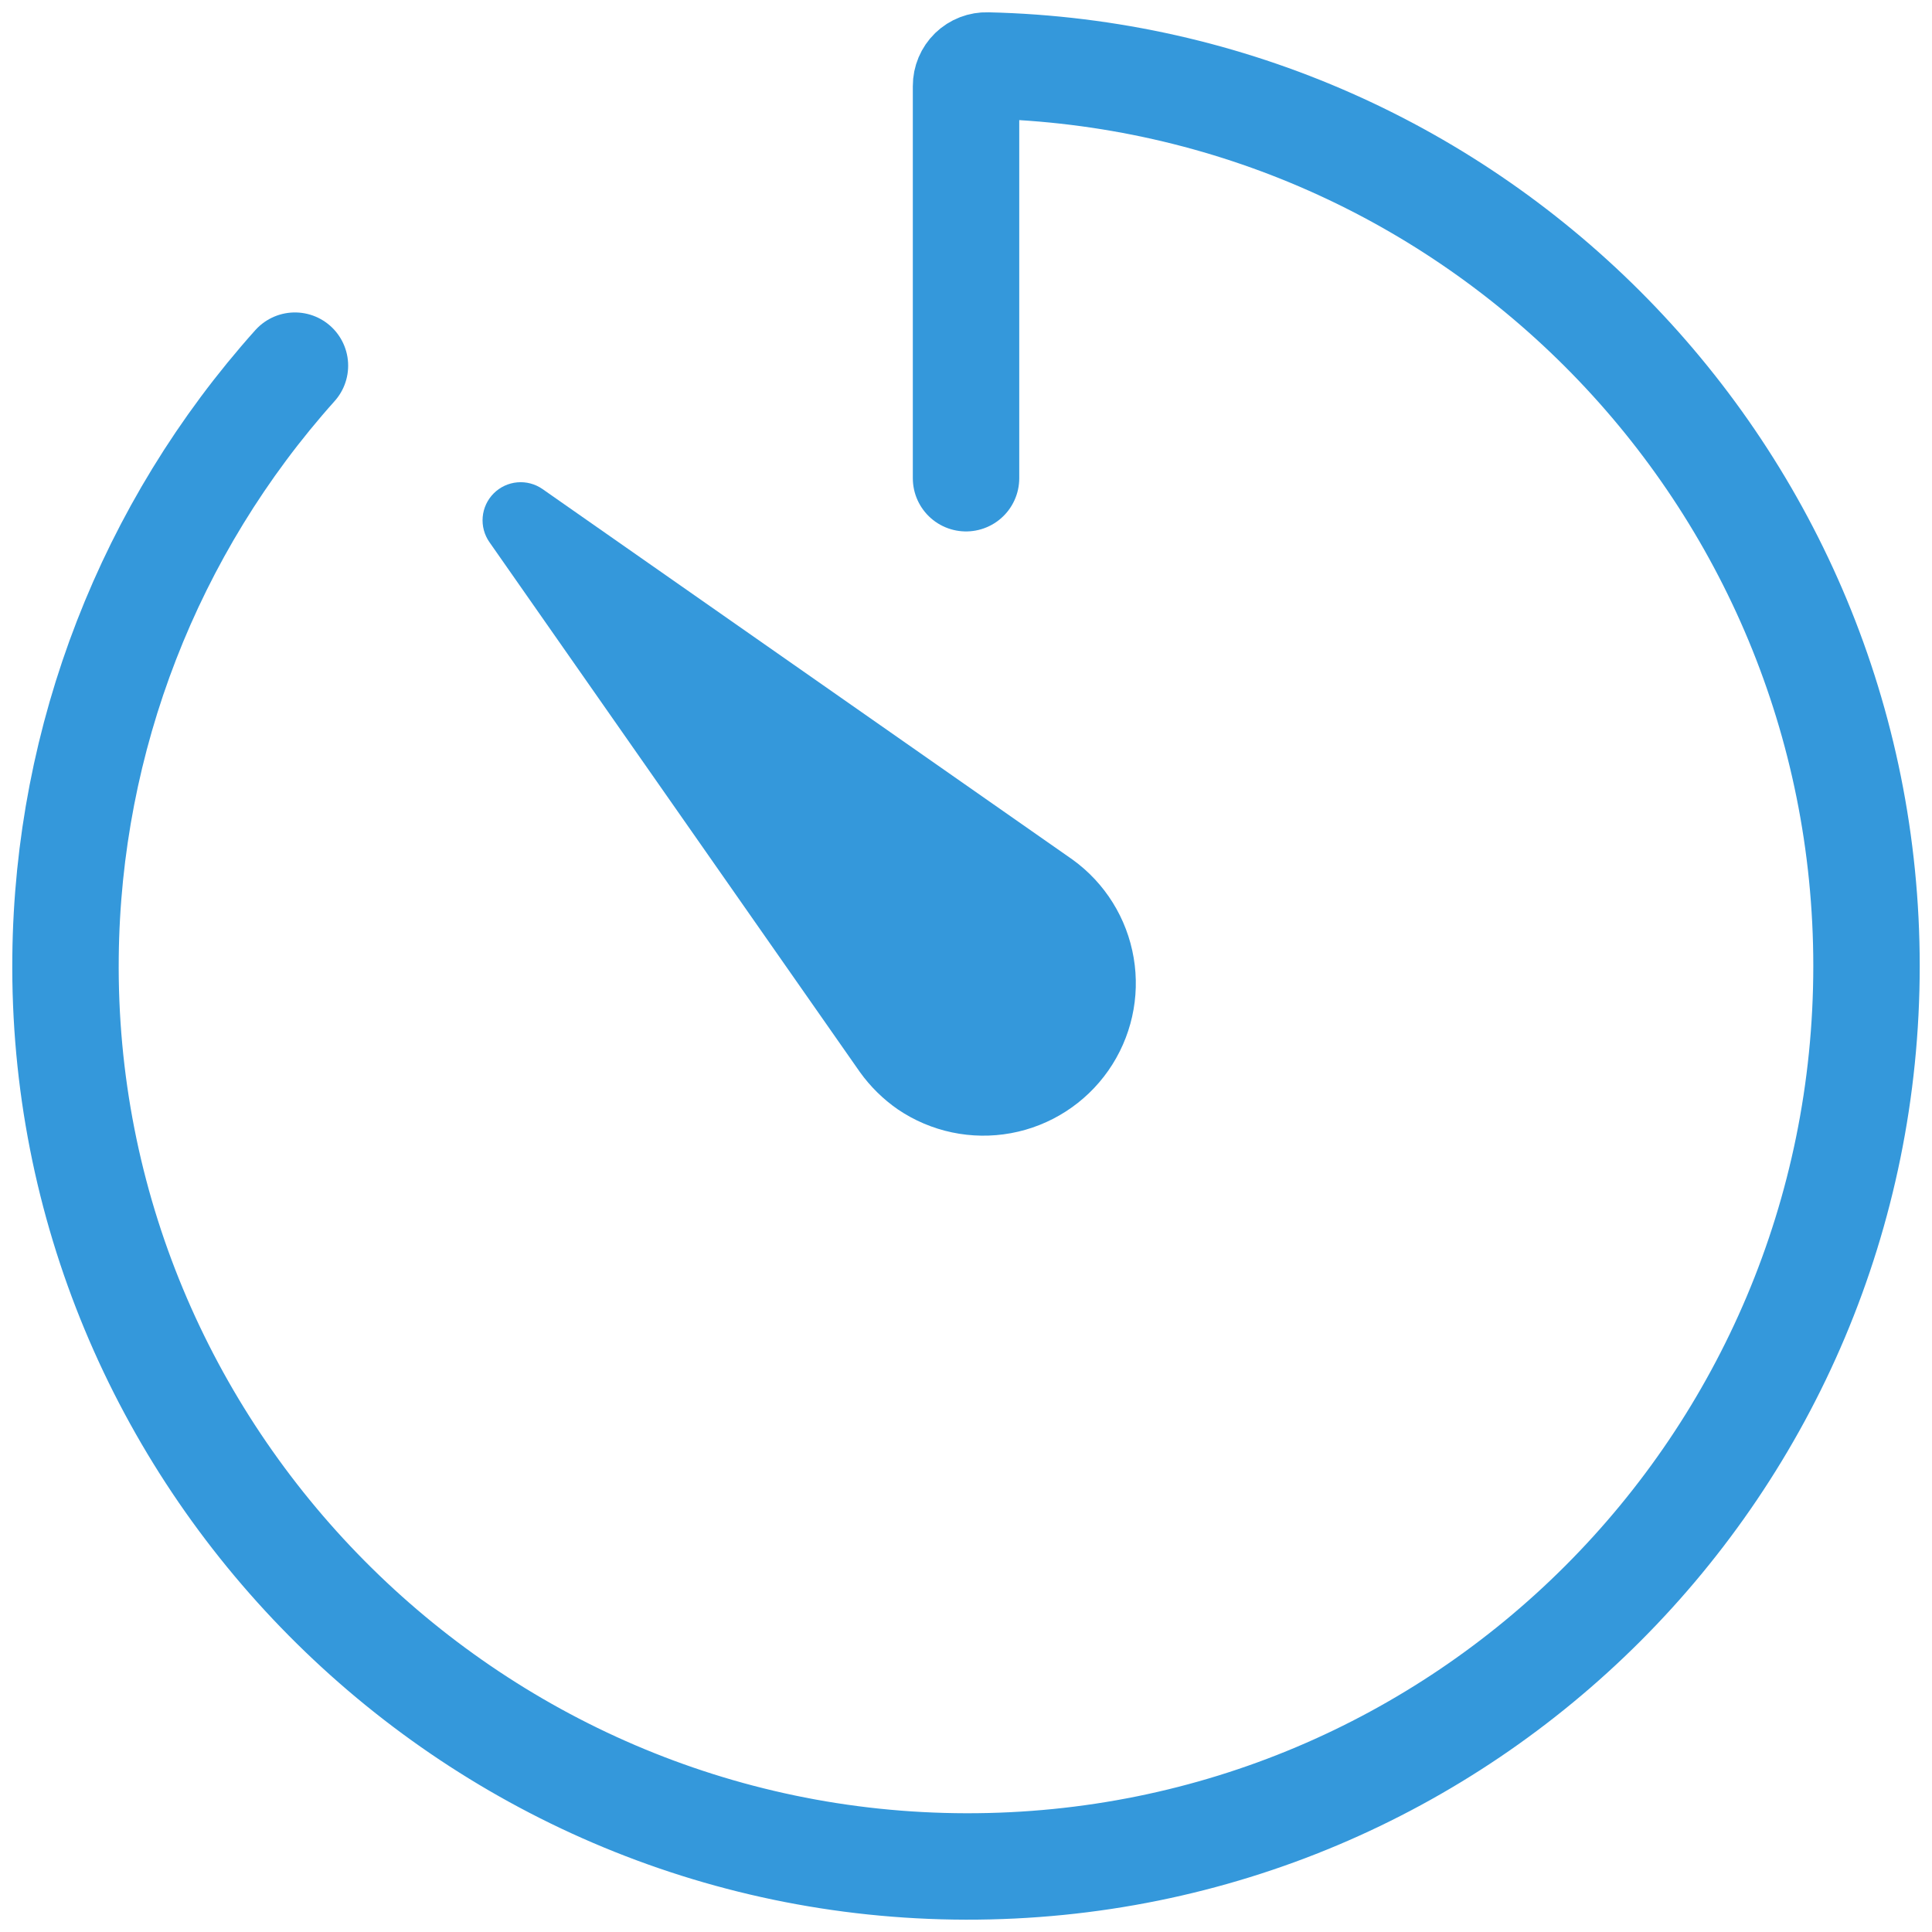
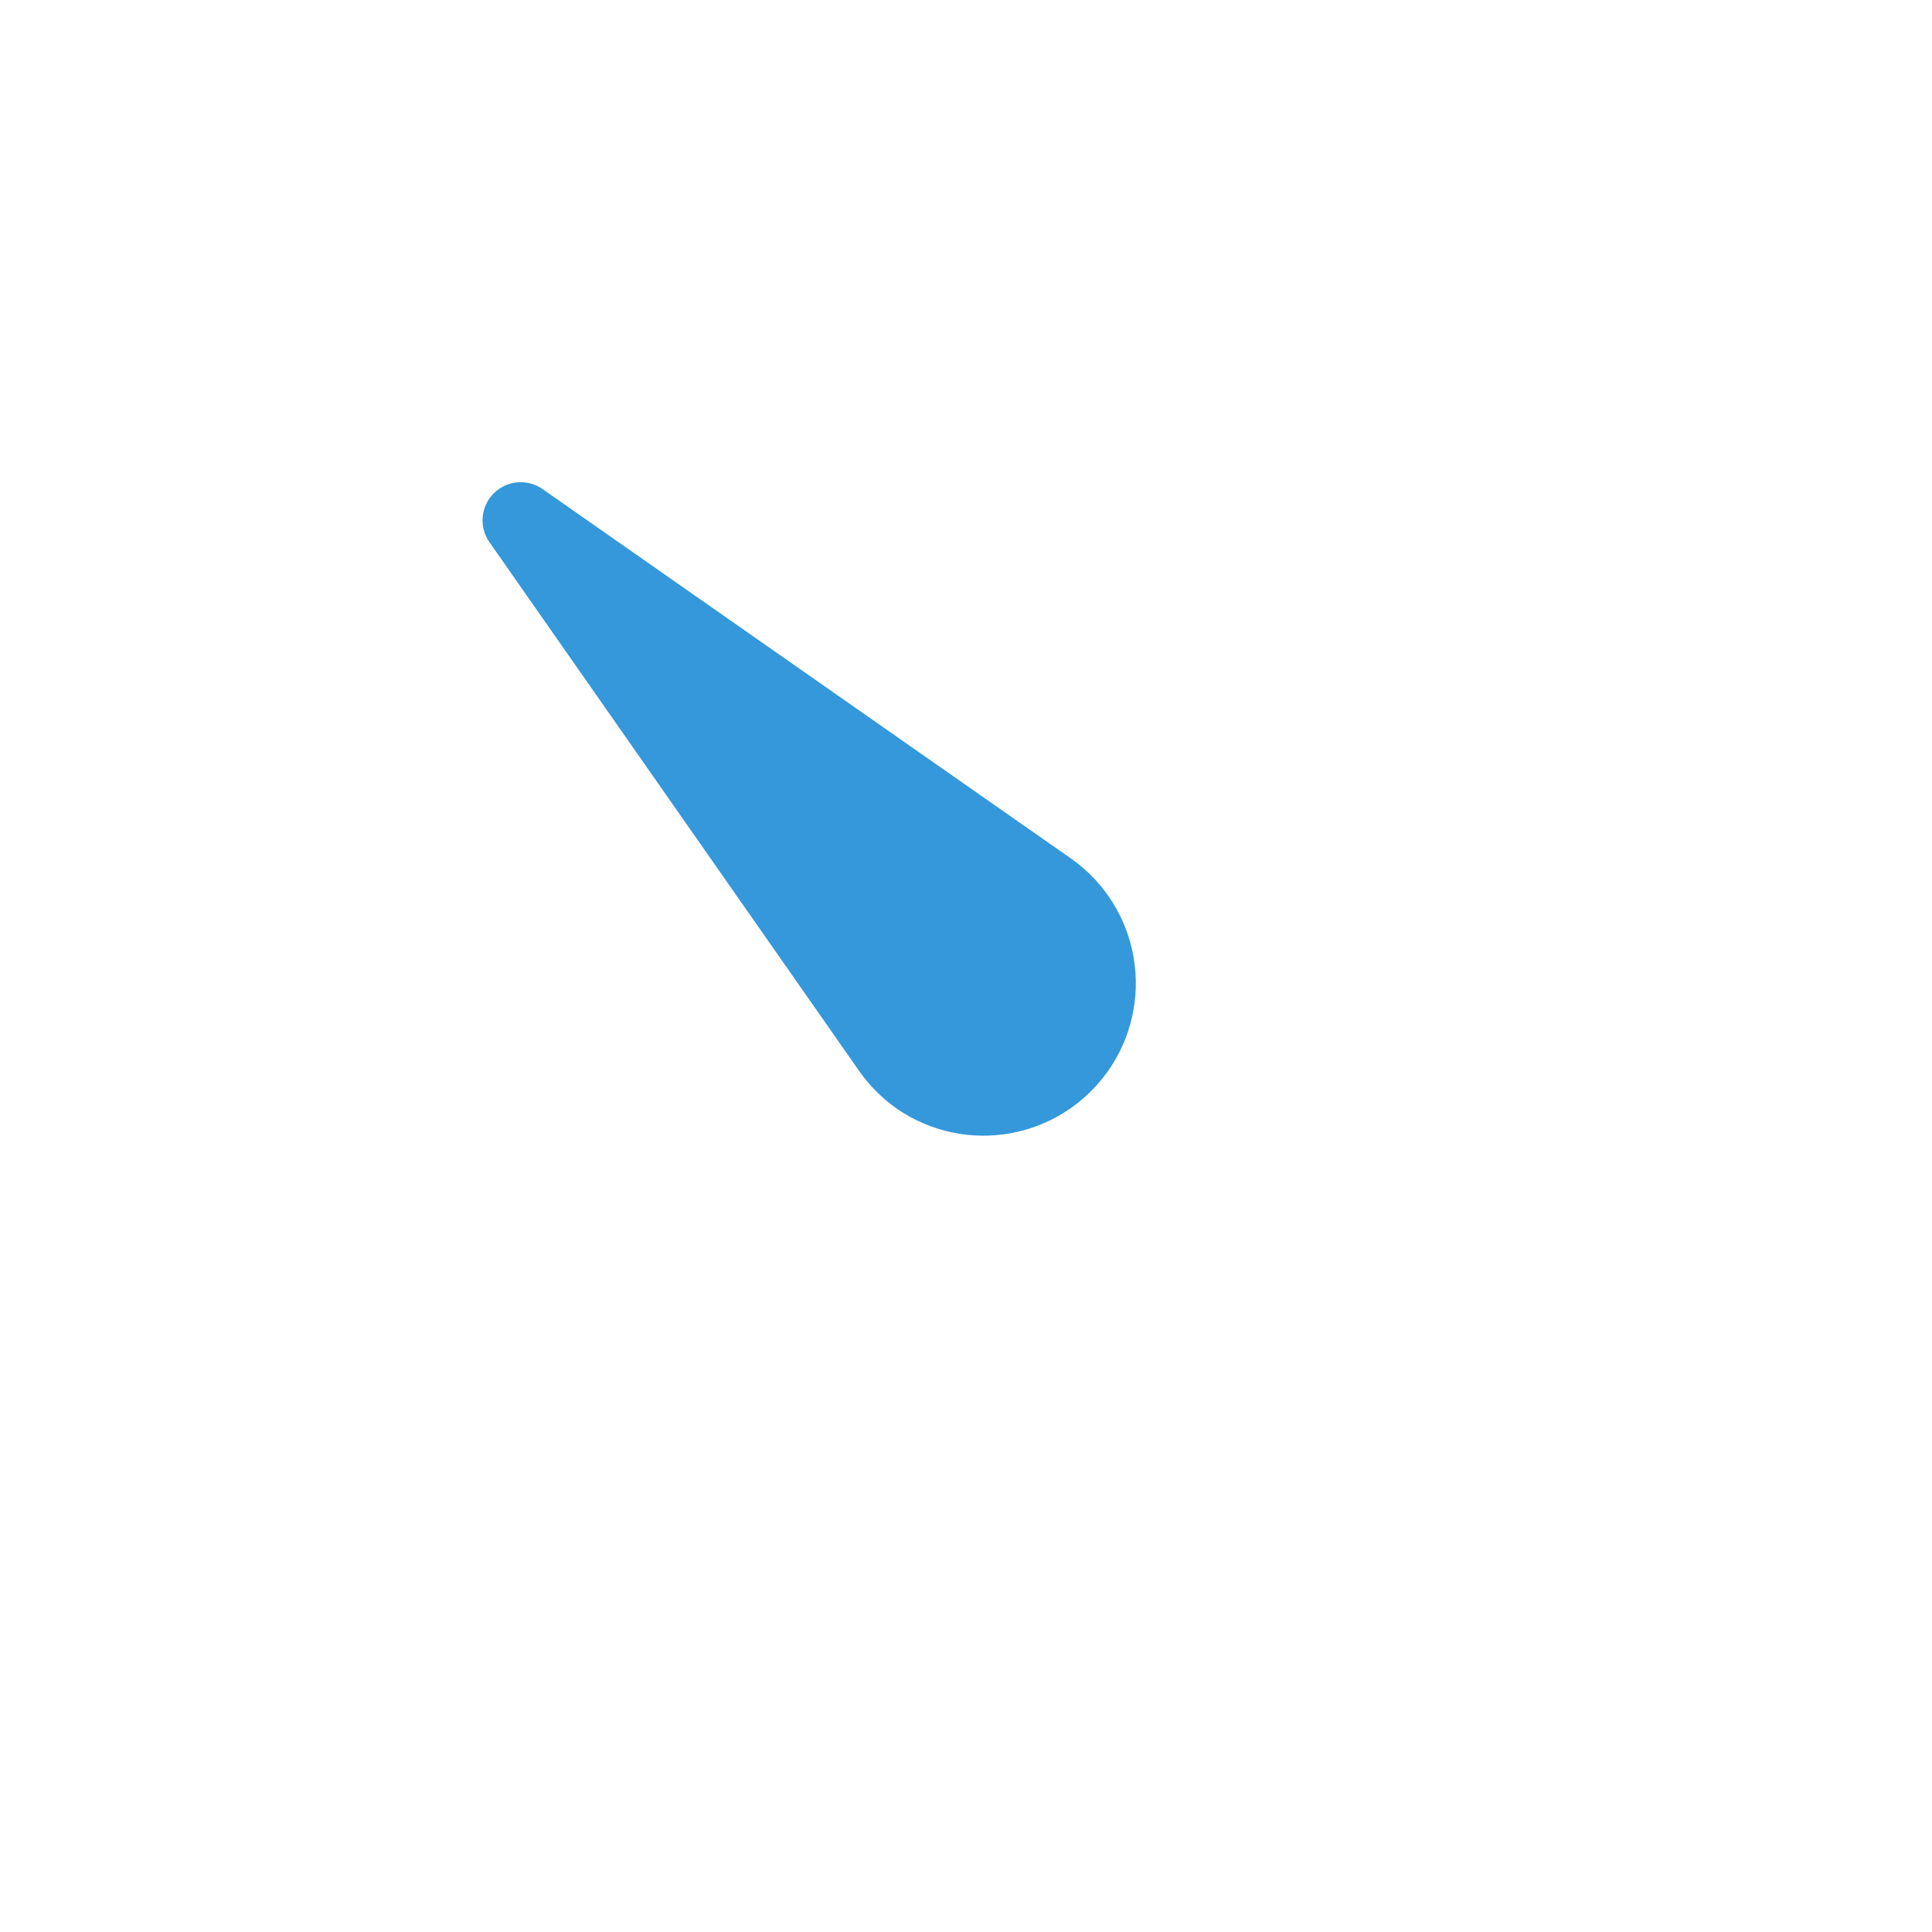
<svg xmlns="http://www.w3.org/2000/svg" width="118" height="118" viewBox="0 0 118 118" fill="none">
-   <path d="M18.014 22.333C9.12 32.266 4.141 45.094 4.003 58.426C3.665 88.89 28.538 113.94 59.002 113.997C89.423 114.055 114 89.411 114 58.999C114 29.053 90.067 4.685 60.291 4.001C60.123 3.995 59.956 4.024 59.8 4.084C59.643 4.145 59.501 4.236 59.38 4.353C59.26 4.47 59.165 4.61 59.1 4.764C59.035 4.919 59.001 5.085 59.002 5.252V29.208" stroke="#3498DB" stroke-width="6.5" stroke-linecap="round" stroke-linejoin="round" />
  <path d="M52.522 65.481L29.892 33.112C29.579 32.664 29.434 32.12 29.482 31.575C29.53 31.03 29.768 30.52 30.155 30.133C30.542 29.746 31.052 29.508 31.597 29.46C32.142 29.412 32.687 29.557 33.135 29.87L65.504 52.499C67.489 53.929 68.832 56.083 69.241 58.496C69.651 60.908 69.094 63.384 67.692 65.389C66.29 67.394 64.154 68.767 61.748 69.21C59.342 69.652 56.858 69.13 54.834 67.756C53.938 67.135 53.157 66.366 52.522 65.481Z" fill="#3498DB" />
</svg>